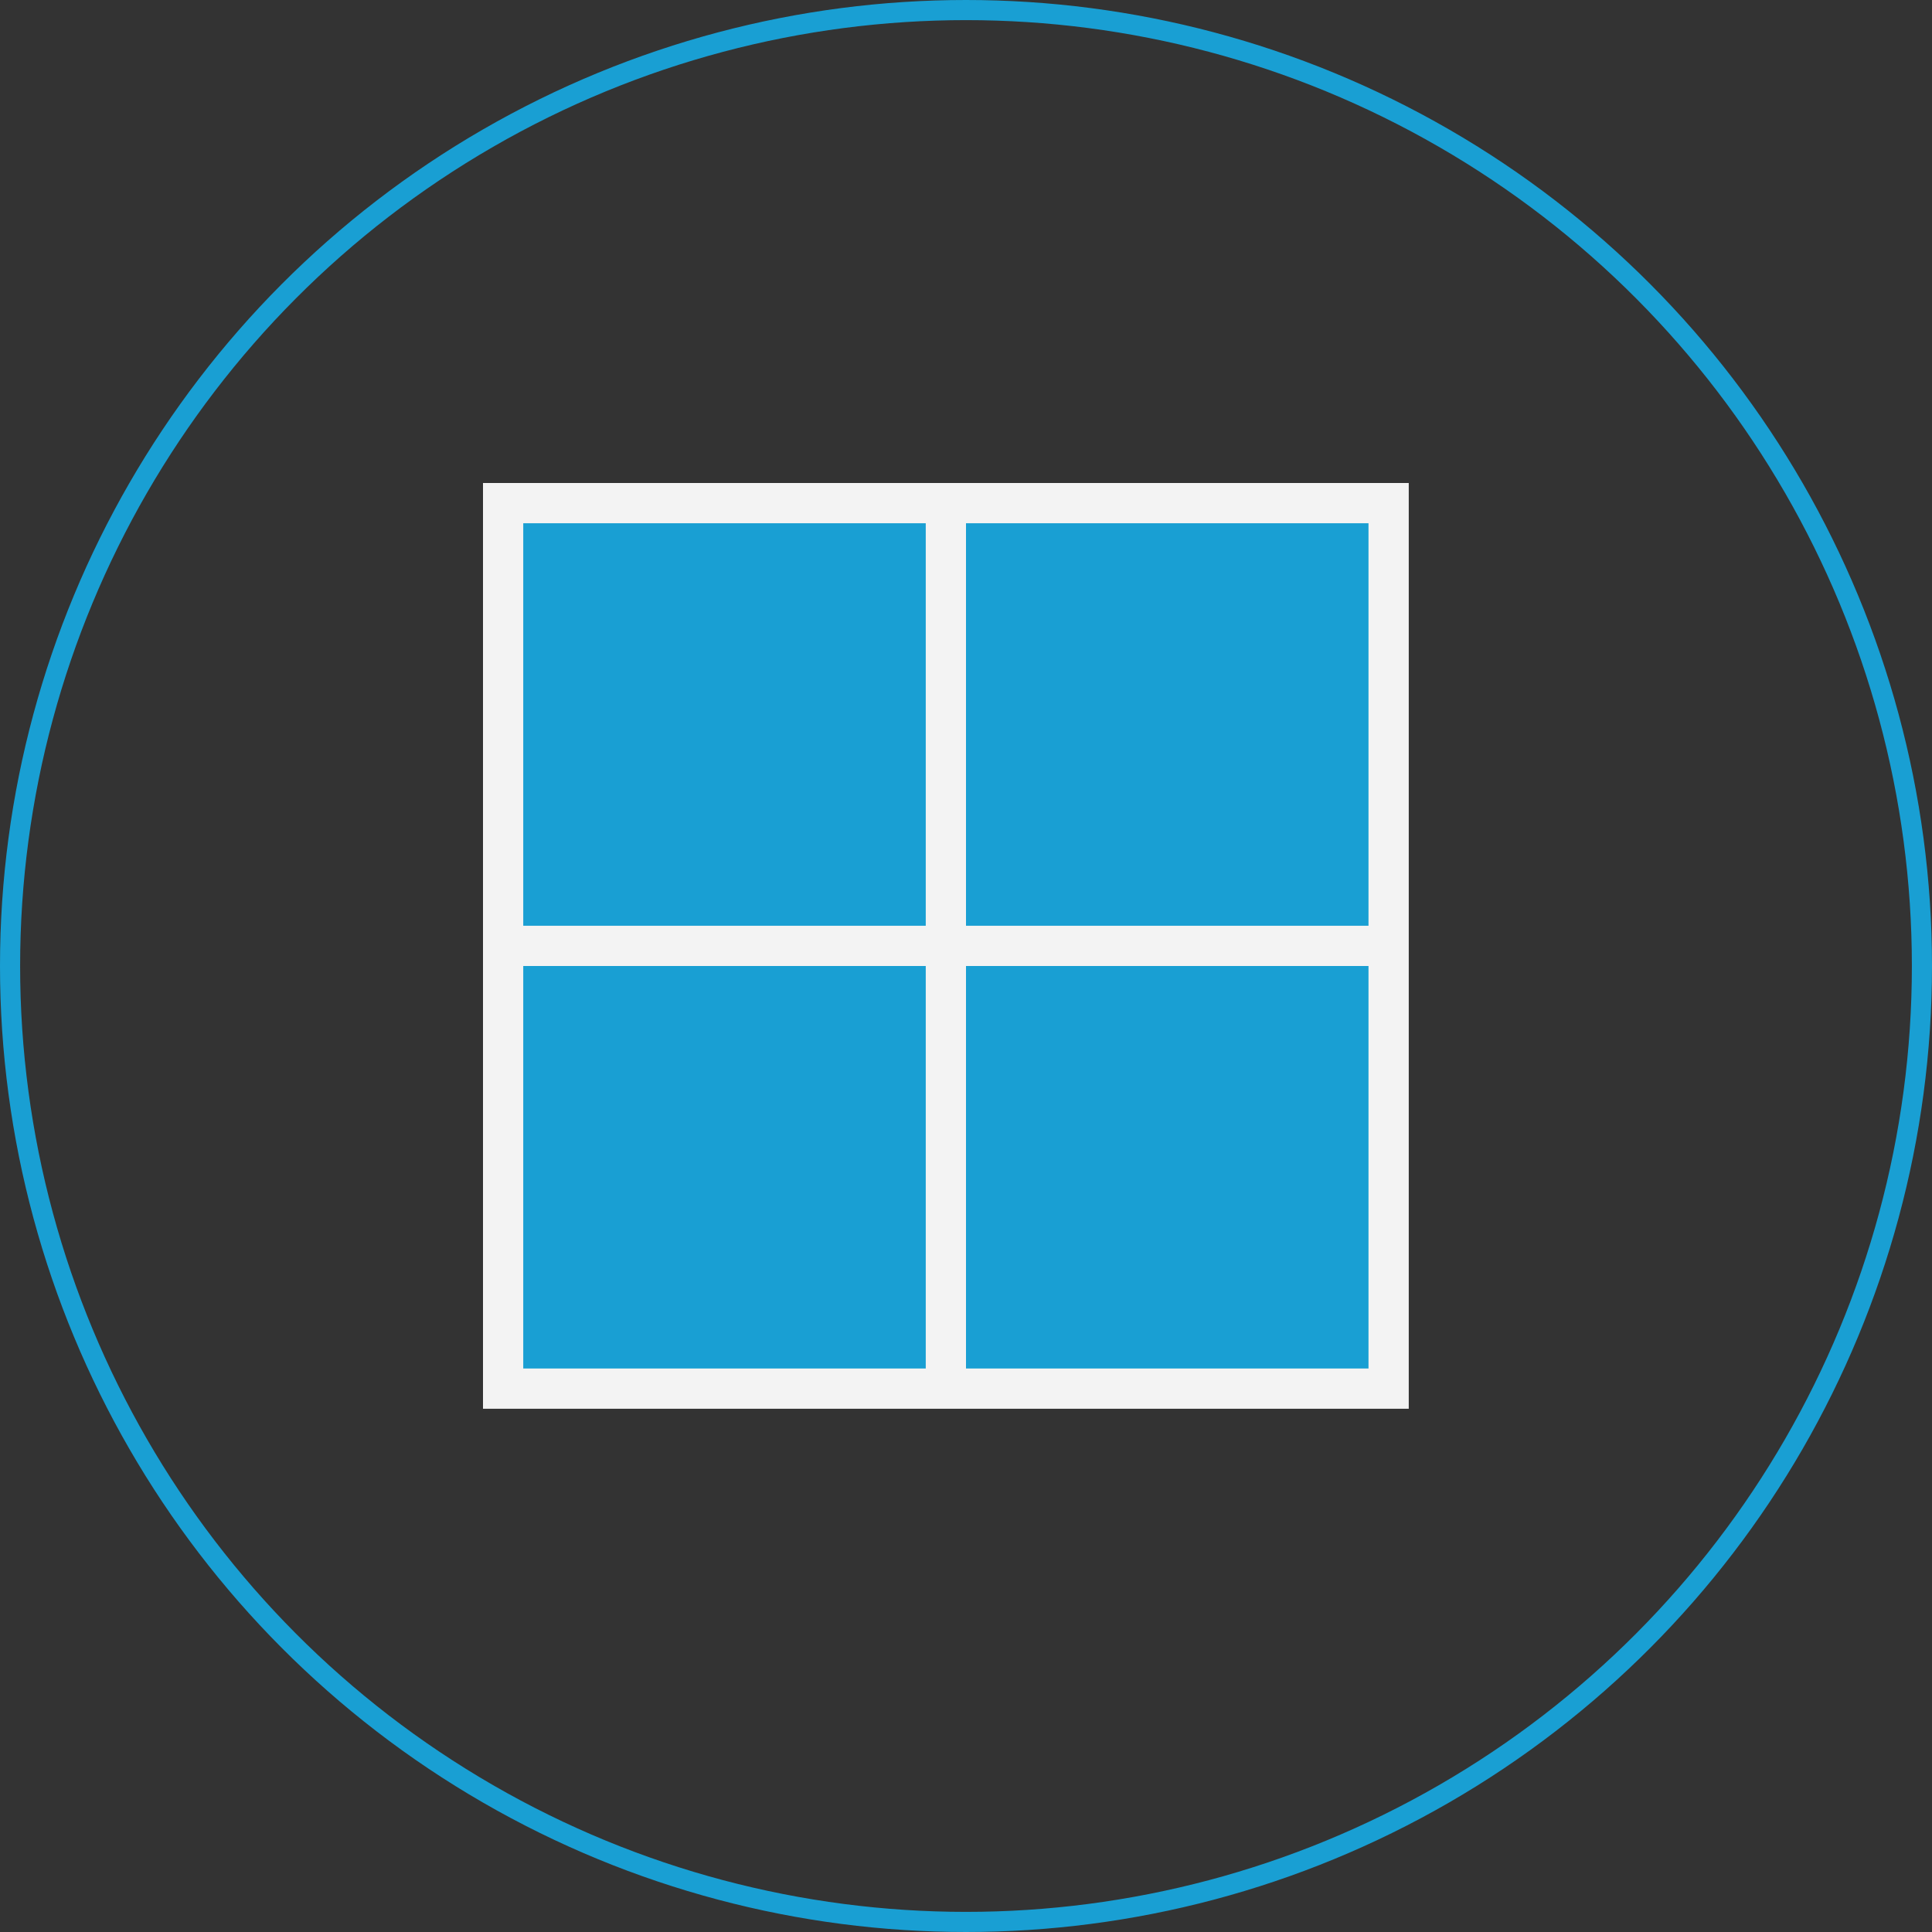
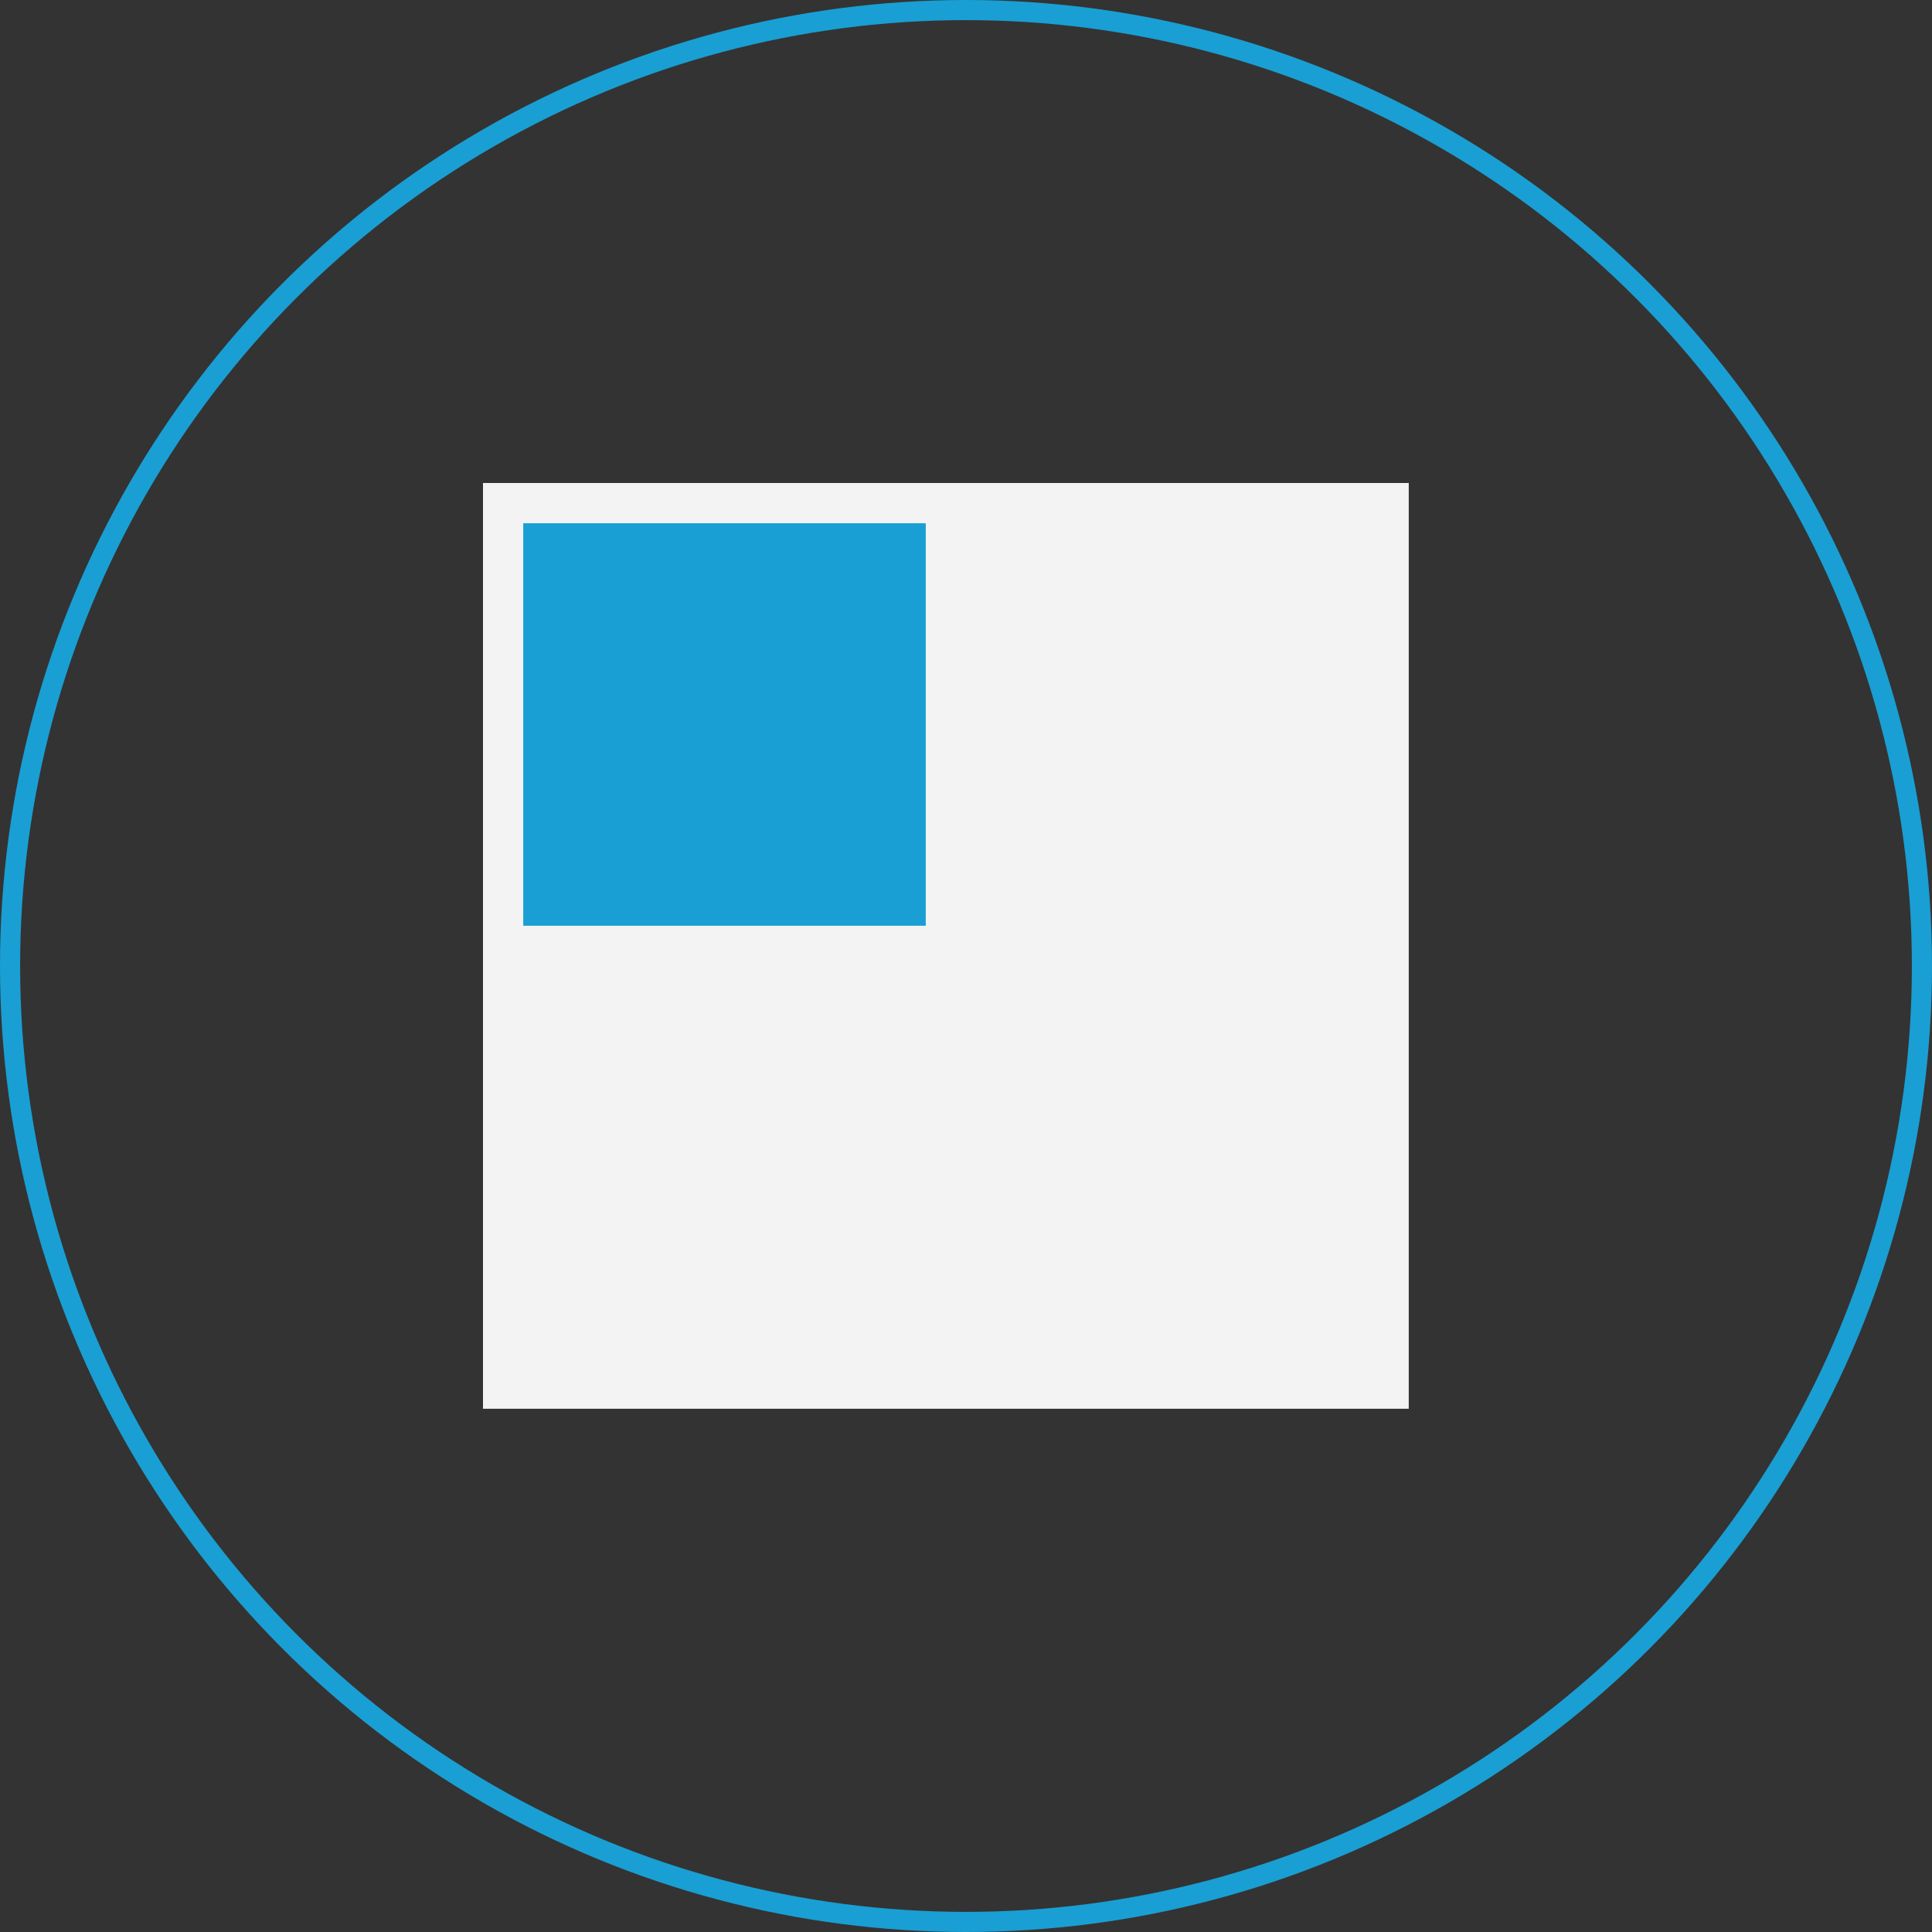
<svg xmlns="http://www.w3.org/2000/svg" width="96" height="96" viewBox="0 0 96 96" fill="none">
  <rect x="0" y="0" width="96" height="96" fill="#333333" stroke="none" />
  <circle cx="48" cy="48" r="47.5" stroke="#199FD3" />
  <path d="M24 24H70V70H24V24Z" fill="#F3F3F3" />
  <path d="M26 26H46V46H26V26Z" fill="#199FD3" />
-   <path d="M48 26H68V46H48V26Z" fill="#199FD3" />
-   <path d="M26 48H46V68H26V48Z" fill="#199FD3" />
-   <path d="M48 48H68V68H48V48Z" fill="#199FD3" />
</svg>